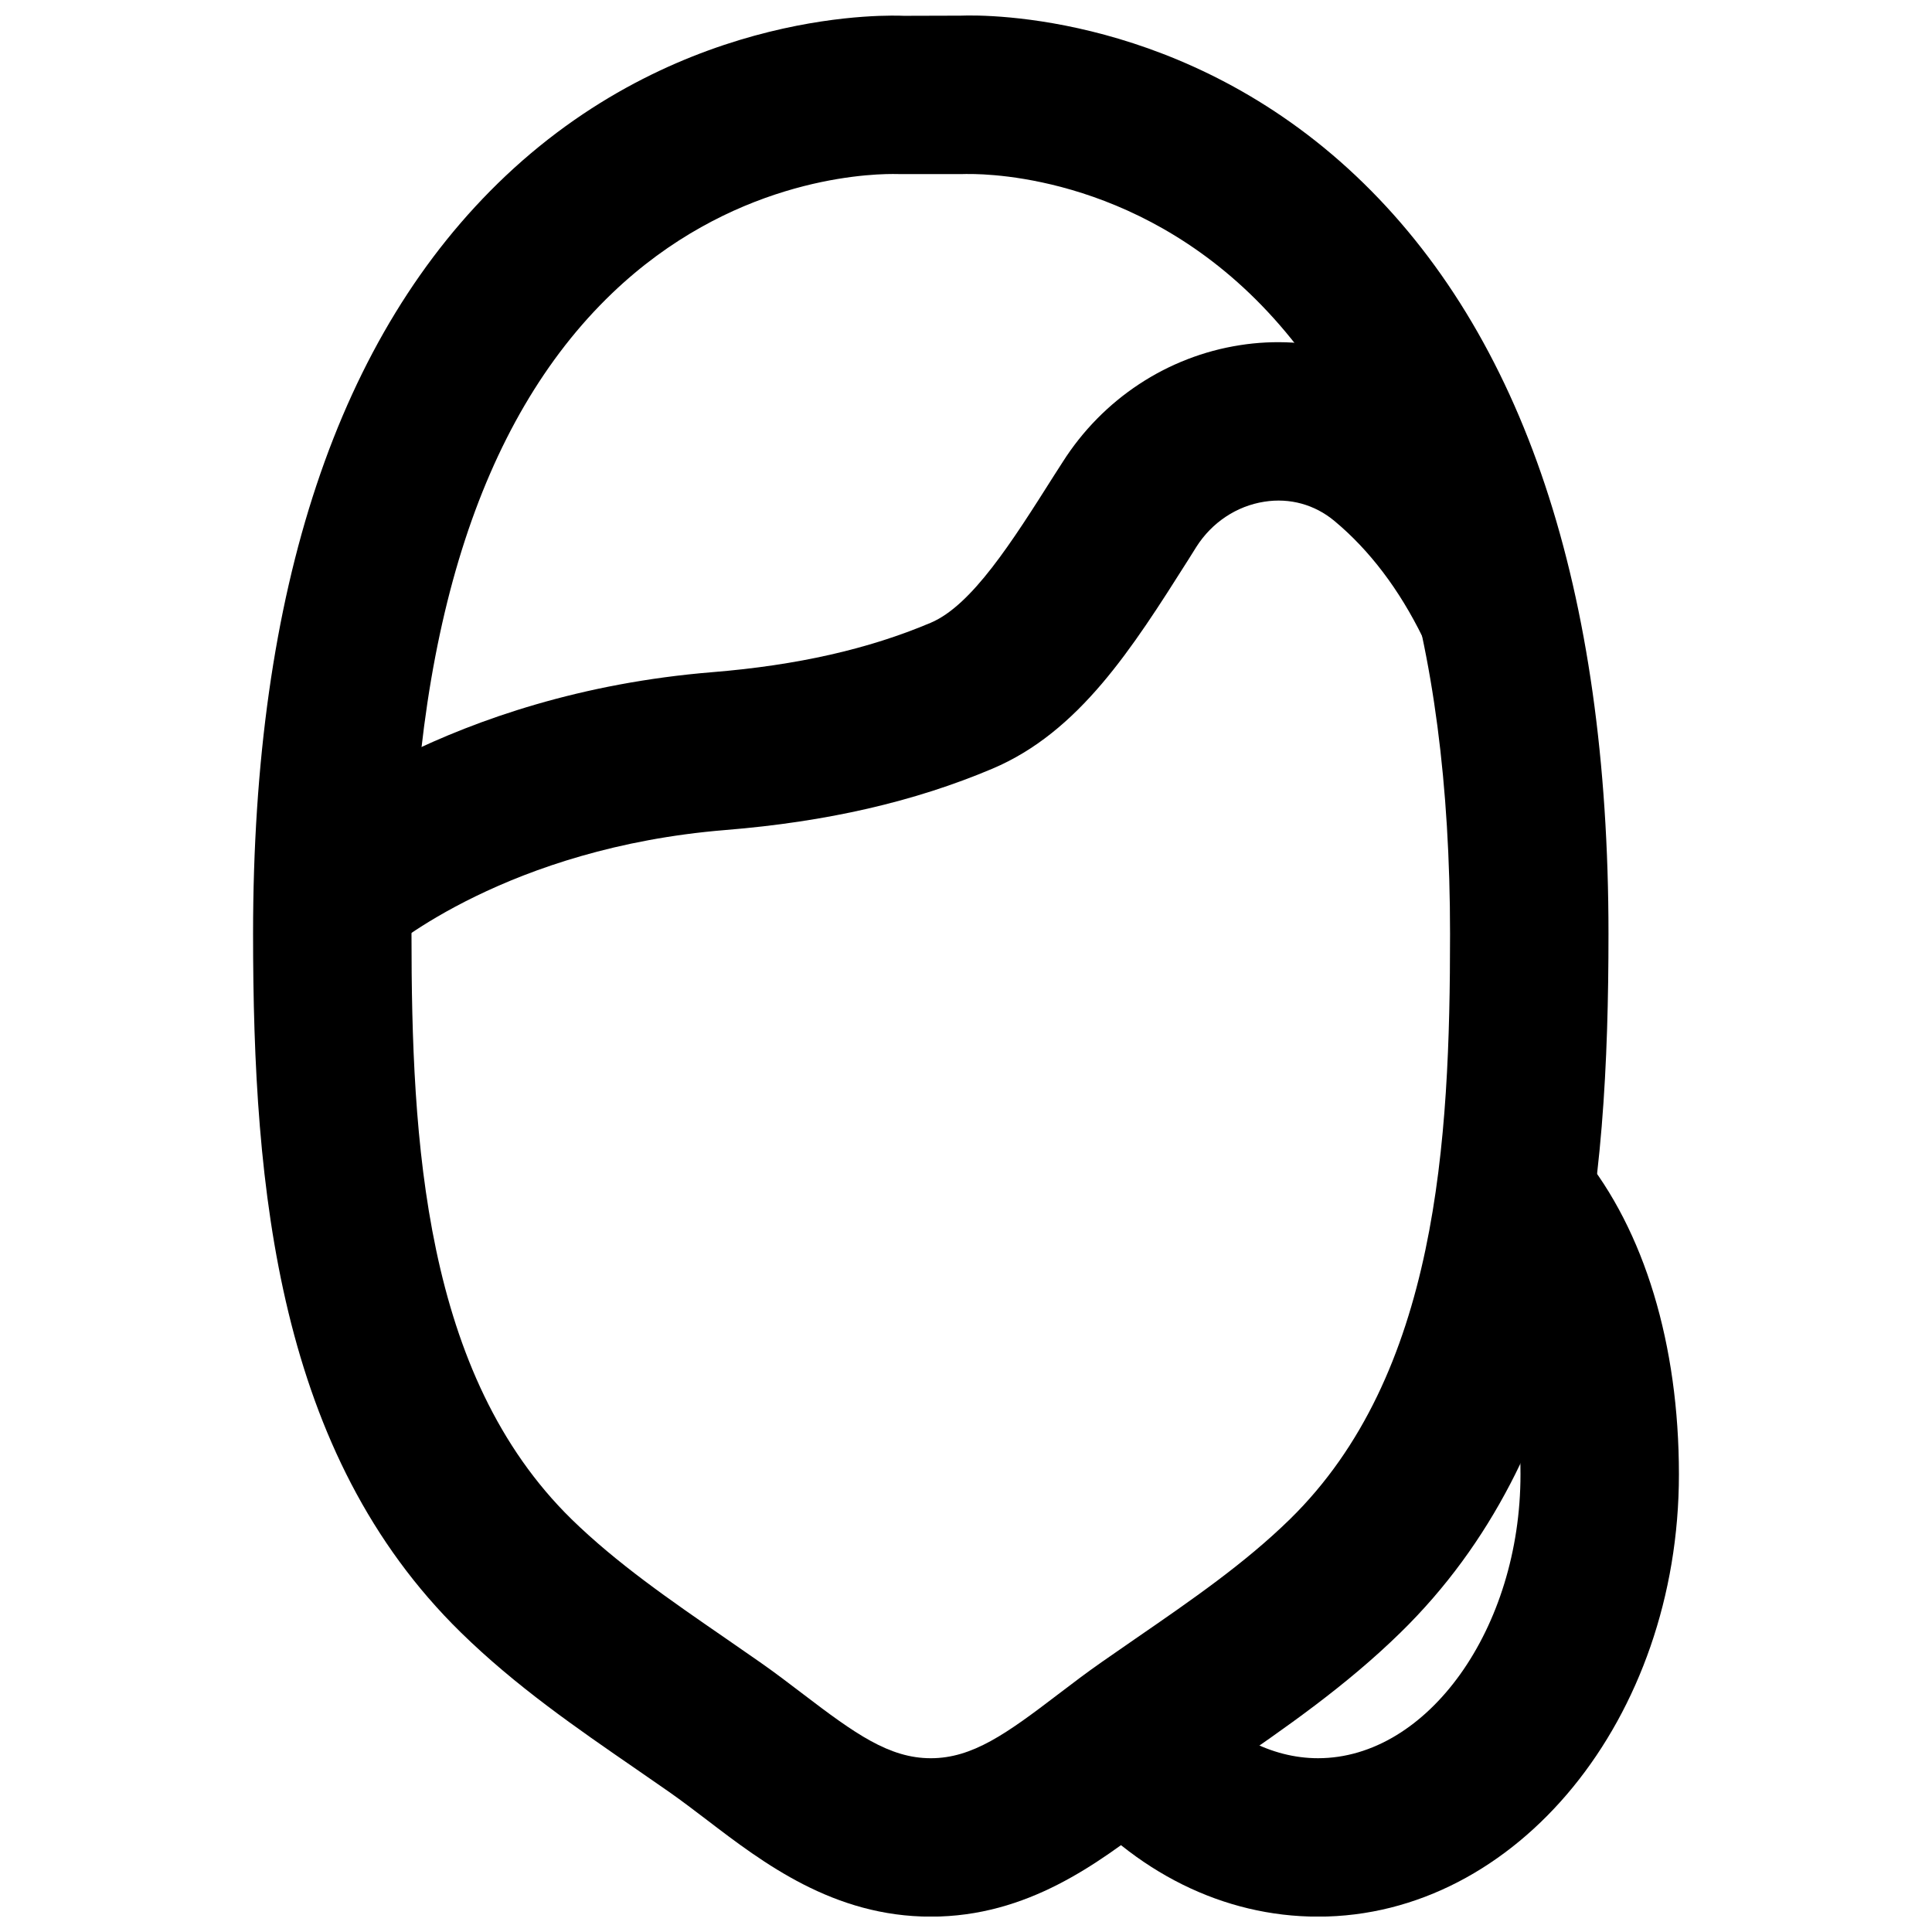
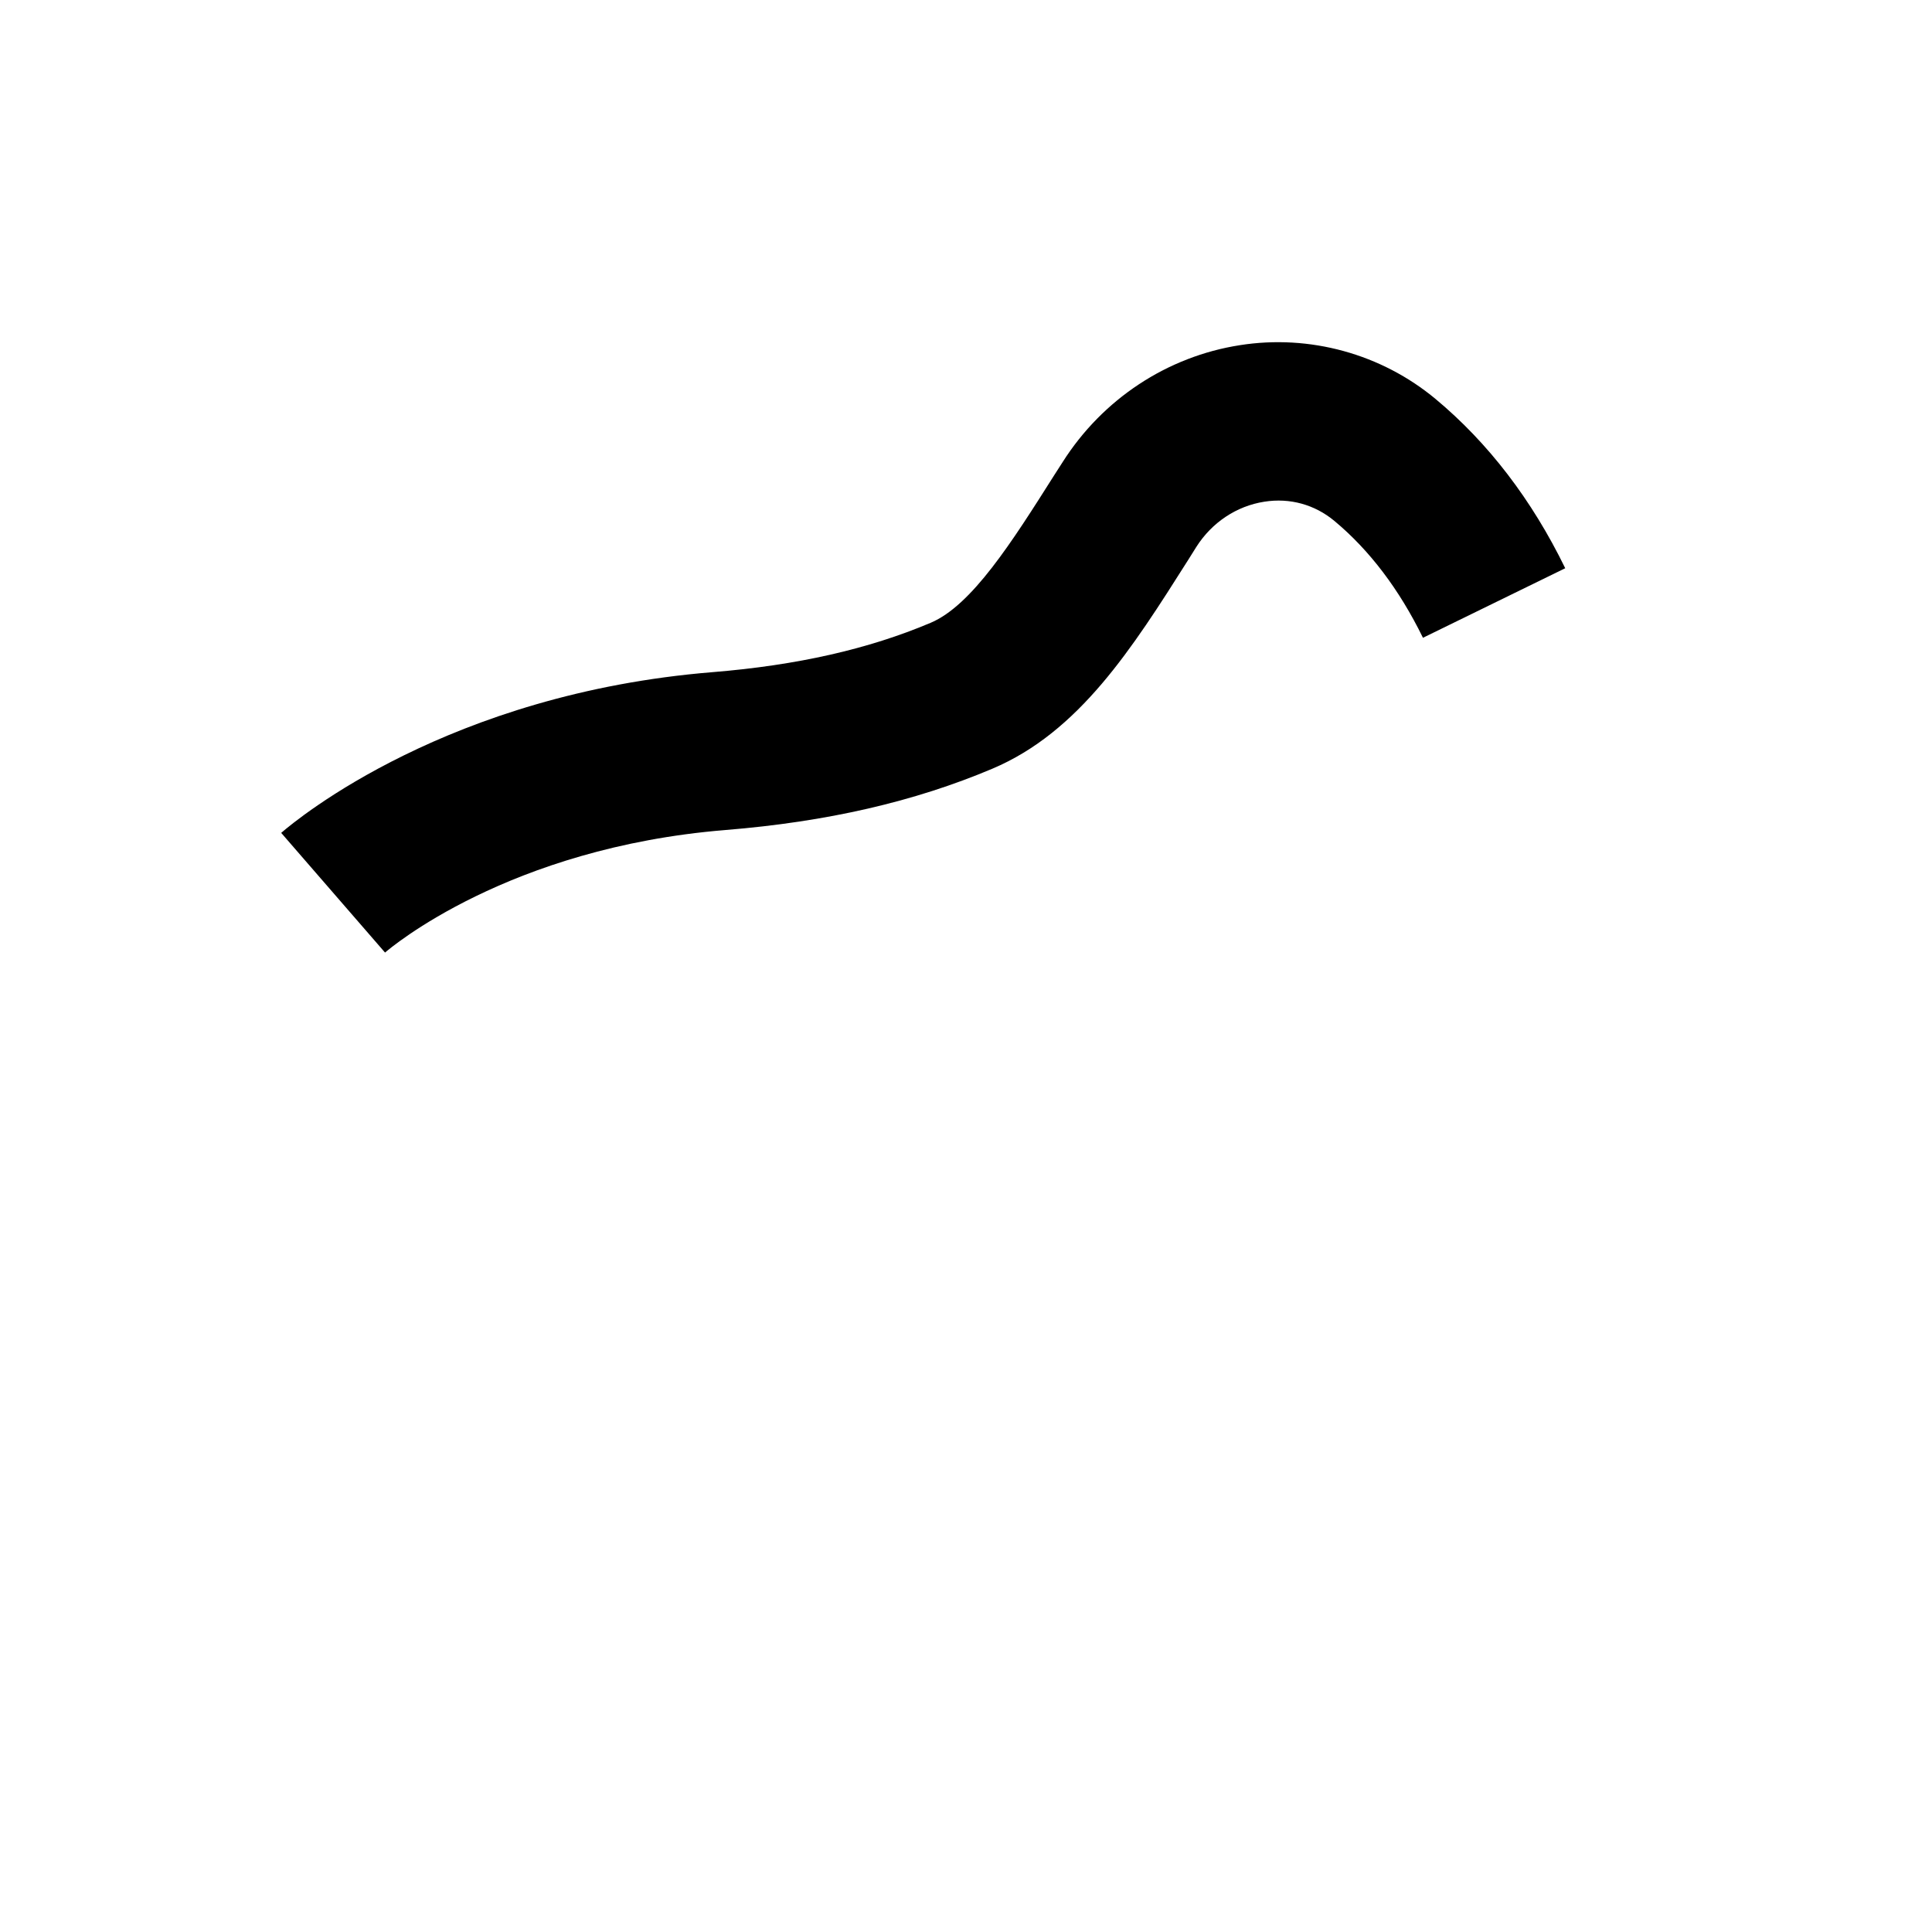
<svg xmlns="http://www.w3.org/2000/svg" width="800px" height="800px" version="1.1" viewBox="144 144 512 512">
  <defs>
    <clipPath id="b">
-       <path d="m211 148.09h360v503.81h-360z" />
-     </clipPath>
+       </clipPath>
    <clipPath id="a">
-       <path d="m426 449h163v202.9h-163z" />
-     </clipPath>
+       </clipPath>
  </defs>
  <g clip-path="url(#b)">
-     <path d="m380.64 190.11c-8.312 0-43.305 1.785-74.457 31.637-35.266 33.816-53.133 90.914-53.133 169.74 0 54.938 3.277 116.78 42.426 155.13 11.988 11.691 26.031 21.371 40.871 31.594l9.047 6.277c3.887 2.707 7.644 5.582 11.398 8.438 13.816 10.539 22.863 17.023 33.883 17.023 11 0 20.027-6.465 33.82-17.004 3.777-2.875 7.555-5.75 11.438-8.457l9.027-6.258c14.863-10.242 28.887-19.898 40.871-31.613 39.172-38.352 42.445-100.2 42.445-155.13 0-78.824-17.863-135.92-53.129-169.74-34.426-32.98-73.43-31.594-75.09-31.637-0.312 0.02-0.754 0.02-1.047 0.02h-16.691c-0.25 0-0.816-0.02-1.68-0.02m10.035 461.82c-25.777 0-44.398-14.211-59.344-25.629-3.316-2.519-6.613-5.039-9.992-7.41l-8.816-6.109c-15.66-10.789-31.867-21.938-46.395-36.168-48.406-47.402-55.062-116.99-55.062-185.13 0-91.312 22.527-158.91 66.926-200.87 47.797-45.113 103.15-42.508 105.53-42.426l15.07-0.043c7.496-0.293 59.449-0.312 104.75 42.469 44.398 41.965 66.922 109.56 66.922 200.87 0 68.141-6.652 137.75-55.082 185.13-14.527 14.23-30.73 25.398-46.391 36.188l-8.797 6.09c-3.402 2.391-6.719 4.934-10.035 7.449-14.945 11.398-33.543 25.59-59.281 25.59" fill-rule="evenodd" />
-   </g>
+     </g>
  <g clip-path="url(#a)">
-     <path d="m493.29 651.93c-25 0-48.617-11.715-66.523-32.961l32.098-27.035c9.781 11.609 22.02 18.012 34.426 18.012 29.094 0 53.656-34.449 53.656-75.215 0-24.078-6.09-45.953-16.289-58.484l32.559-26.492c16.582 20.383 25.715 50.547 25.715 84.977 0 64.613-42.91 117.2-95.641 117.2" fill-rule="evenodd" />
-   </g>
+     </g>
  <path d="m246.04 396.44-27.52-31.719c4.344-3.758 44.418-36.902 114.32-42.594 22.398-1.824 41.312-6.106 57.793-13.078 10.914-4.617 21.516-21.367 32.727-39.086l2.266-3.527c10.582-16.668 27.688-27.961 46.961-30.961 18.492-2.918 37.512 2.309 51.891 14.293 13.918 11.59 25.484 26.684 34.324 44.82l-37.703 18.43c-6.254-12.785-14.148-23.215-23.492-30.984-5.203-4.324-11.797-6.148-18.535-5.078-7.348 1.133-13.918 5.5-18.031 11.984l-2.184 3.484c-14.84 23.43-28.844 45.555-51.871 55.293-20.656 8.734-43.809 14.066-70.742 16.25-57.562 4.68-88.902 31.34-90.203 32.473" fill-rule="evenodd" />
</svg>